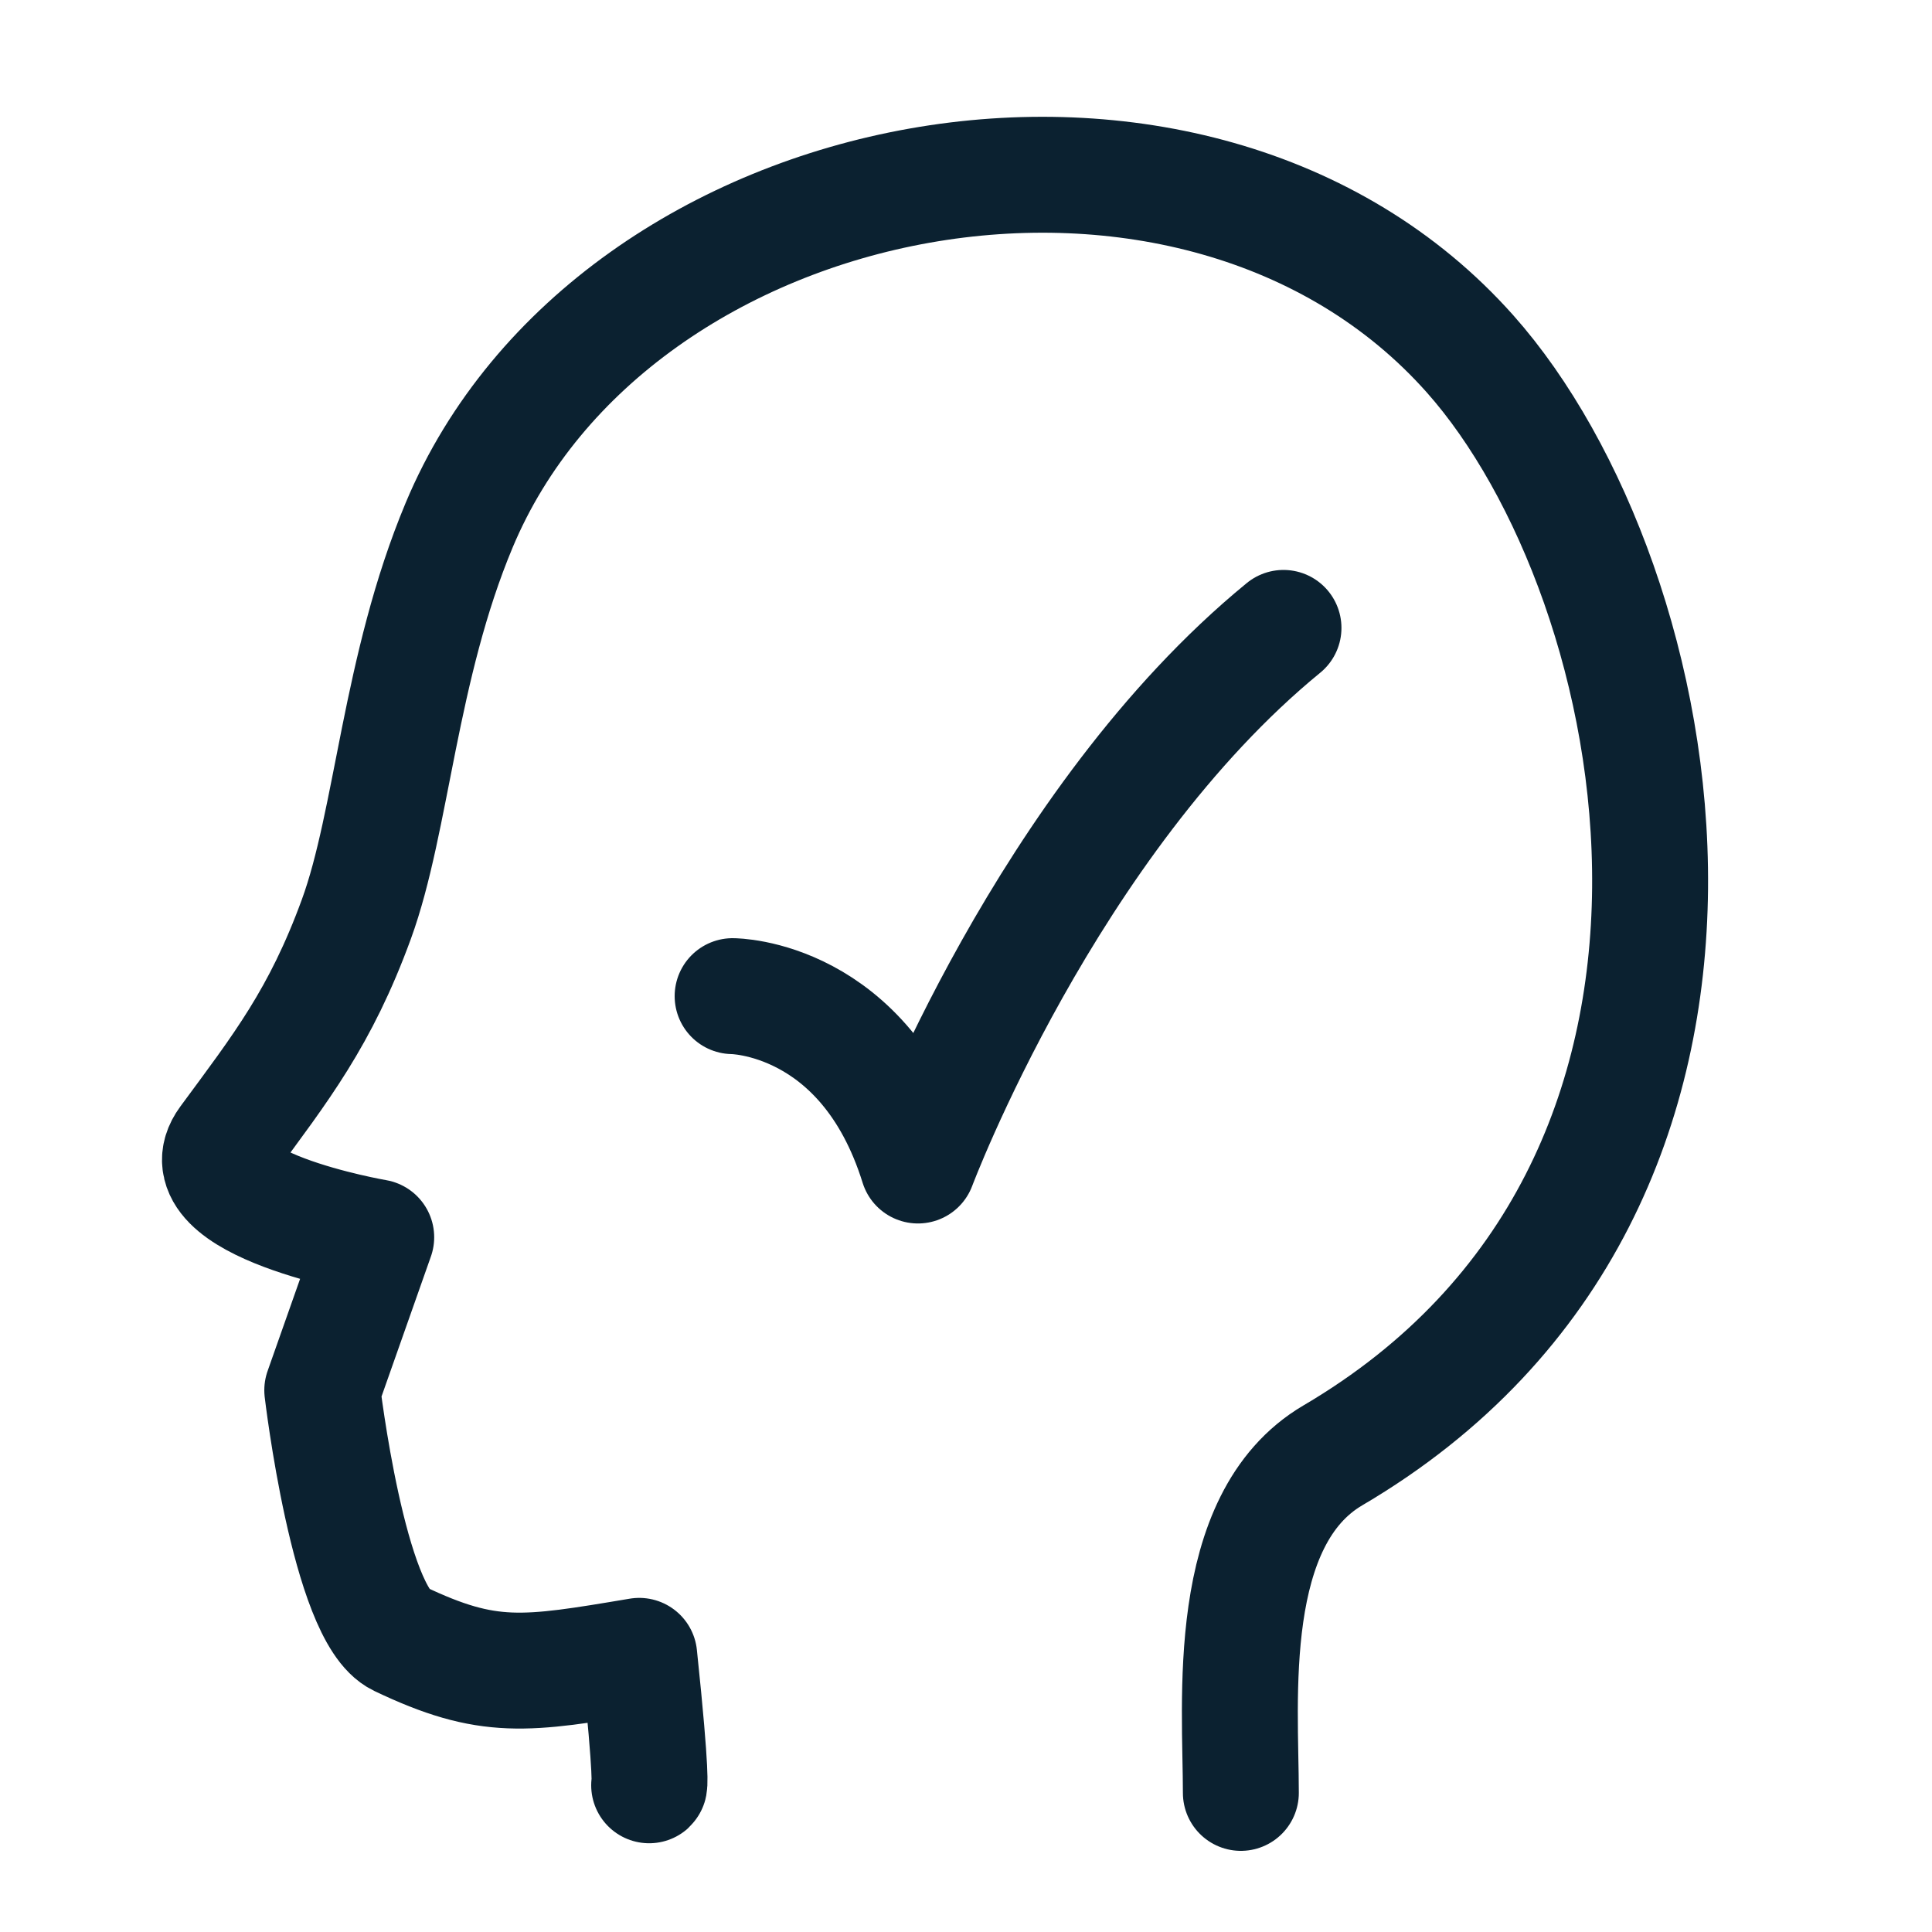
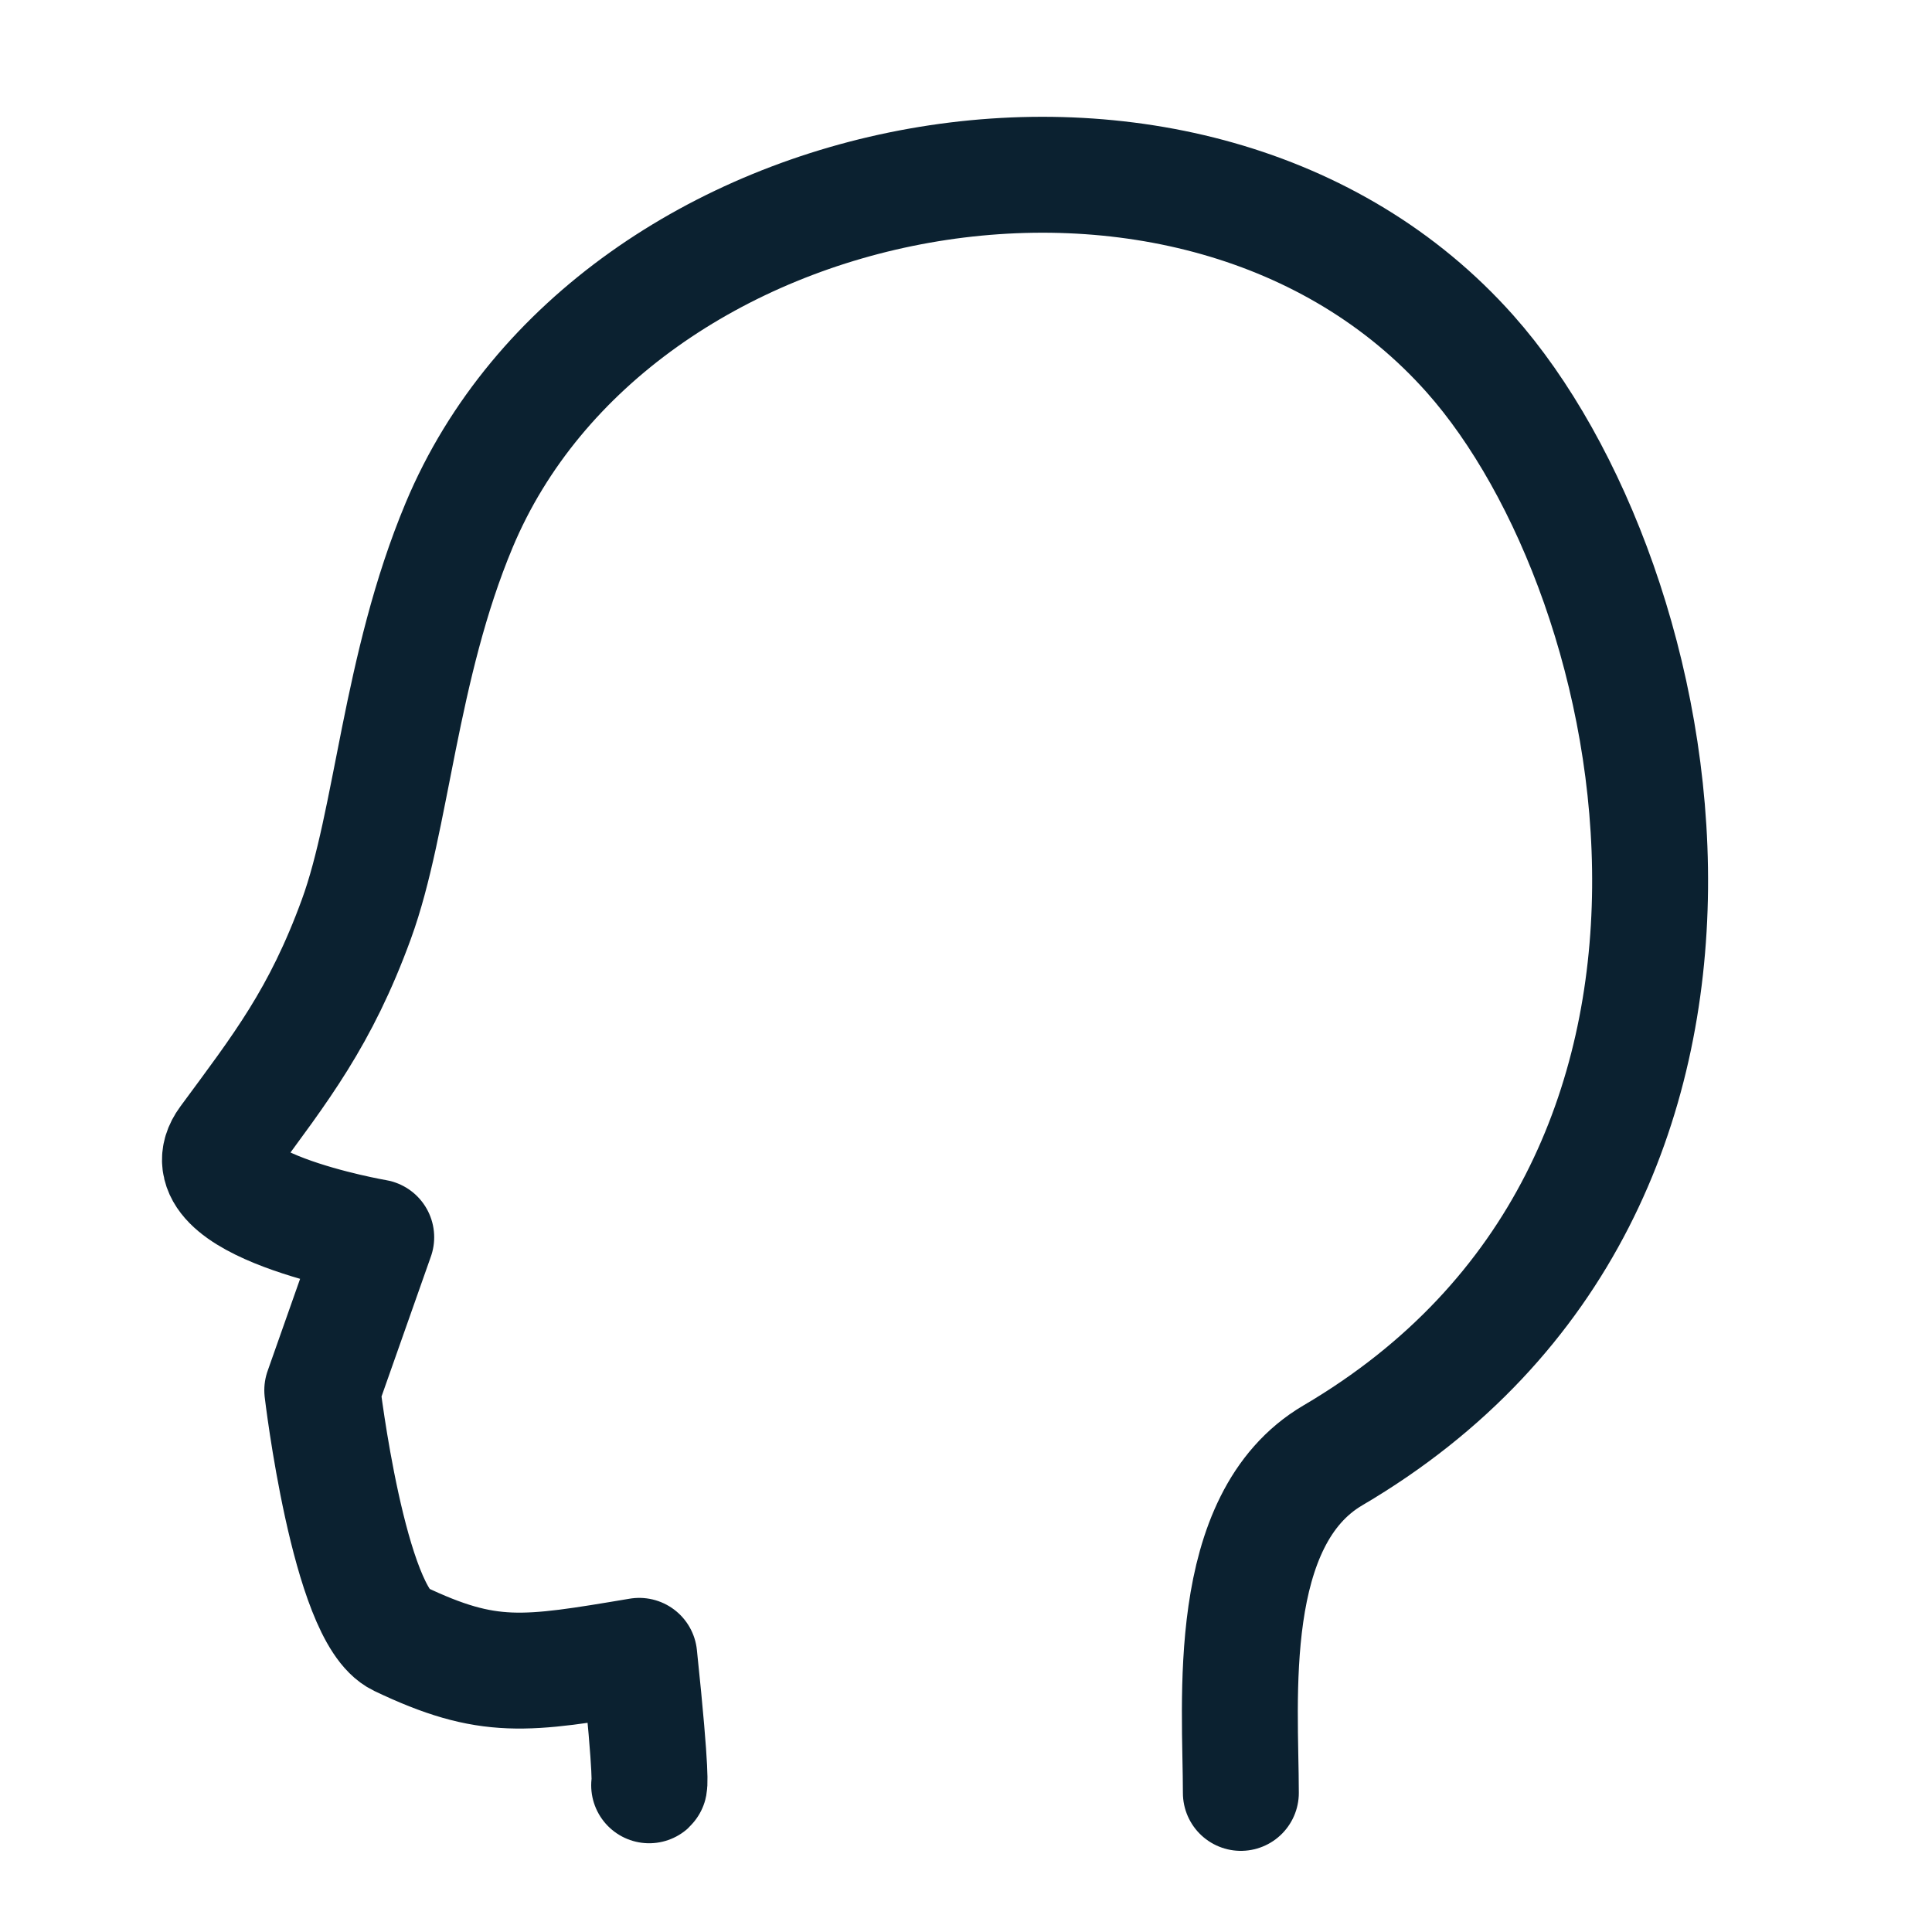
<svg xmlns="http://www.w3.org/2000/svg" id="Layer_17" viewBox="0 0 150 150">
  <defs>
    <style>.cls-1{fill:none;stroke:#0b2130;stroke-linecap:round;stroke-linejoin:round;stroke-width:9px;}</style>
  </defs>
  <path class="cls-1" d="m96.34,139.2c0-7.09-1.35-21.22,7.15-26.21,35.76-21.01,26.35-67.85,10.64-85.52C92.84,3.52,47.62,12.17,35.65,40.77c-4.63,11.06-5.19,22.95-7.98,30.59s-5.87,11.55-10.04,17.21c-3.6,4.89,11.58,7.49,11.58,7.49l-4.19,11.88s2.05,17.41,5.99,19.29c6.91,3.3,9.76,2.82,18.62,1.33,1.03,9.82.77,10.05.77,10.05" />
-   <path class="cls-1" d="m56.88,77.34s10.29,0,14.39,13.15c0,0,10.02-26.71,28.38-41.74" />
</svg>